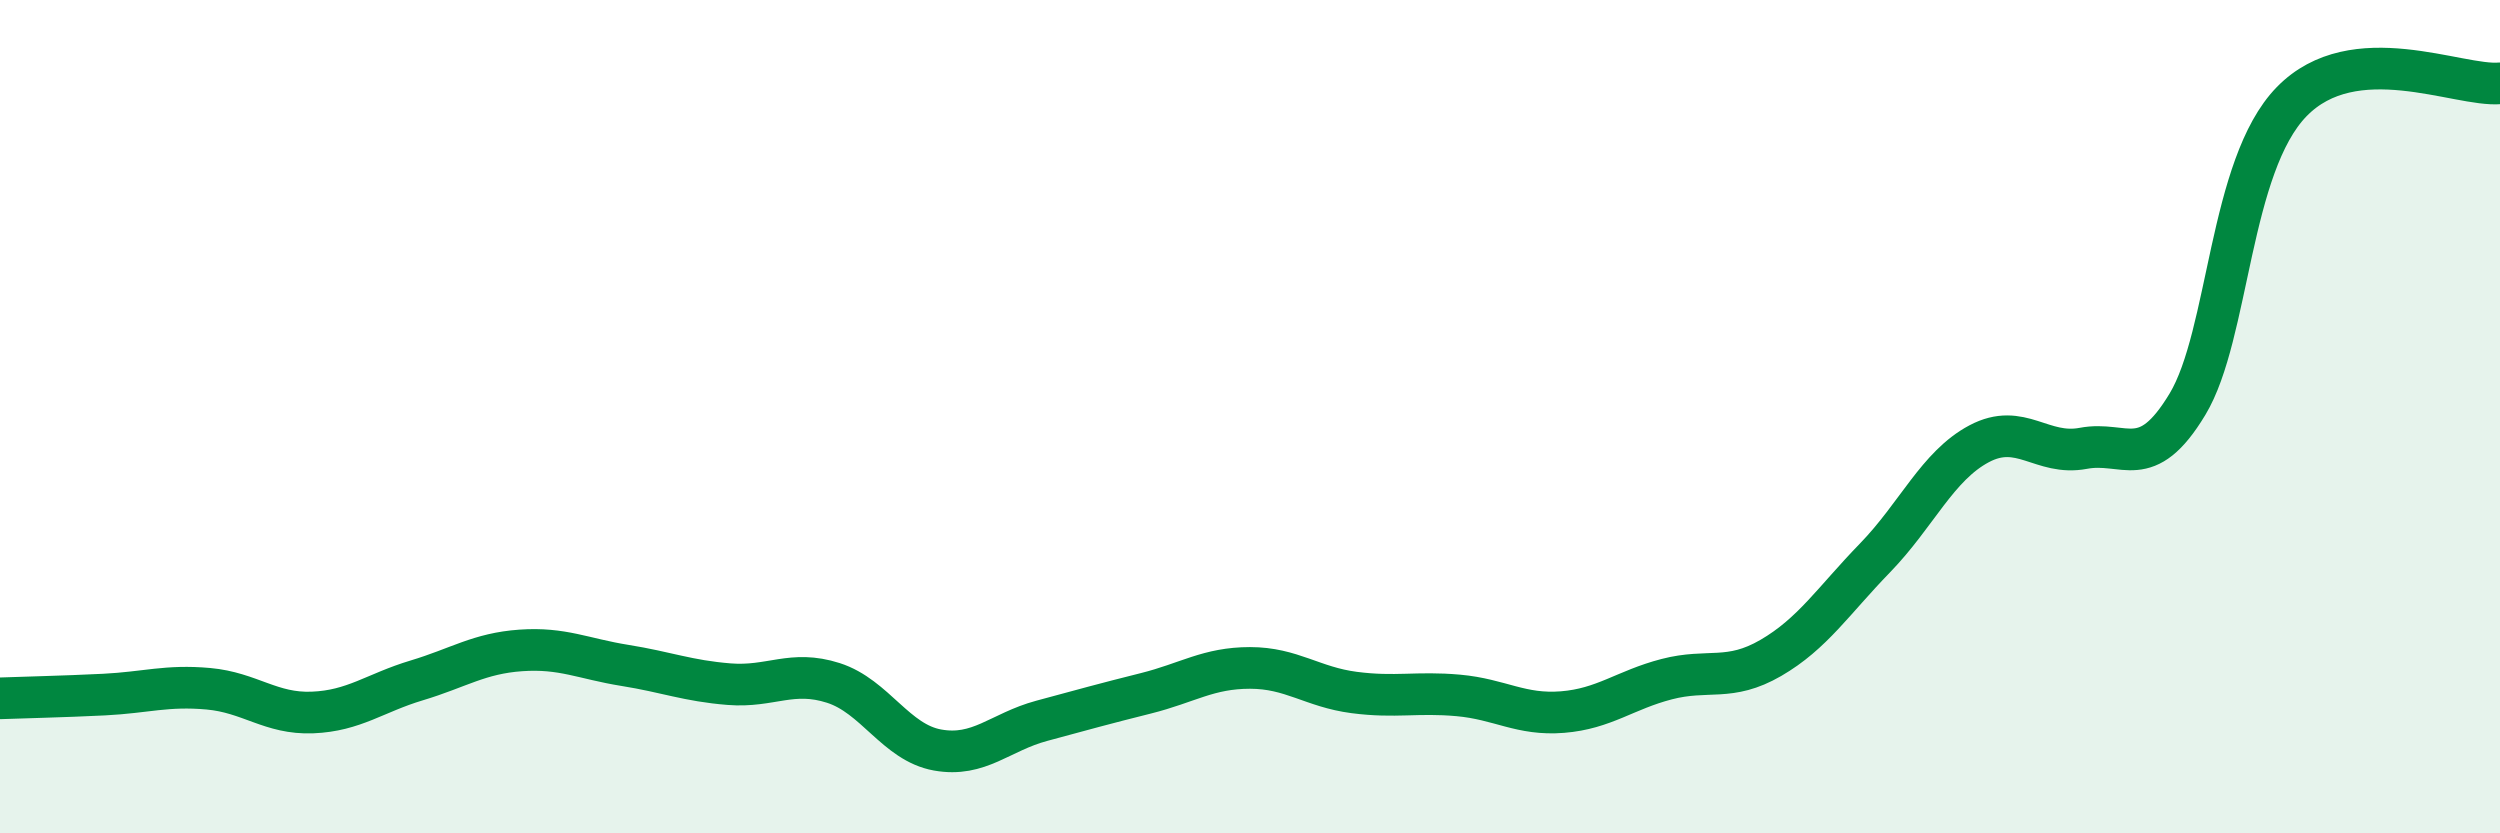
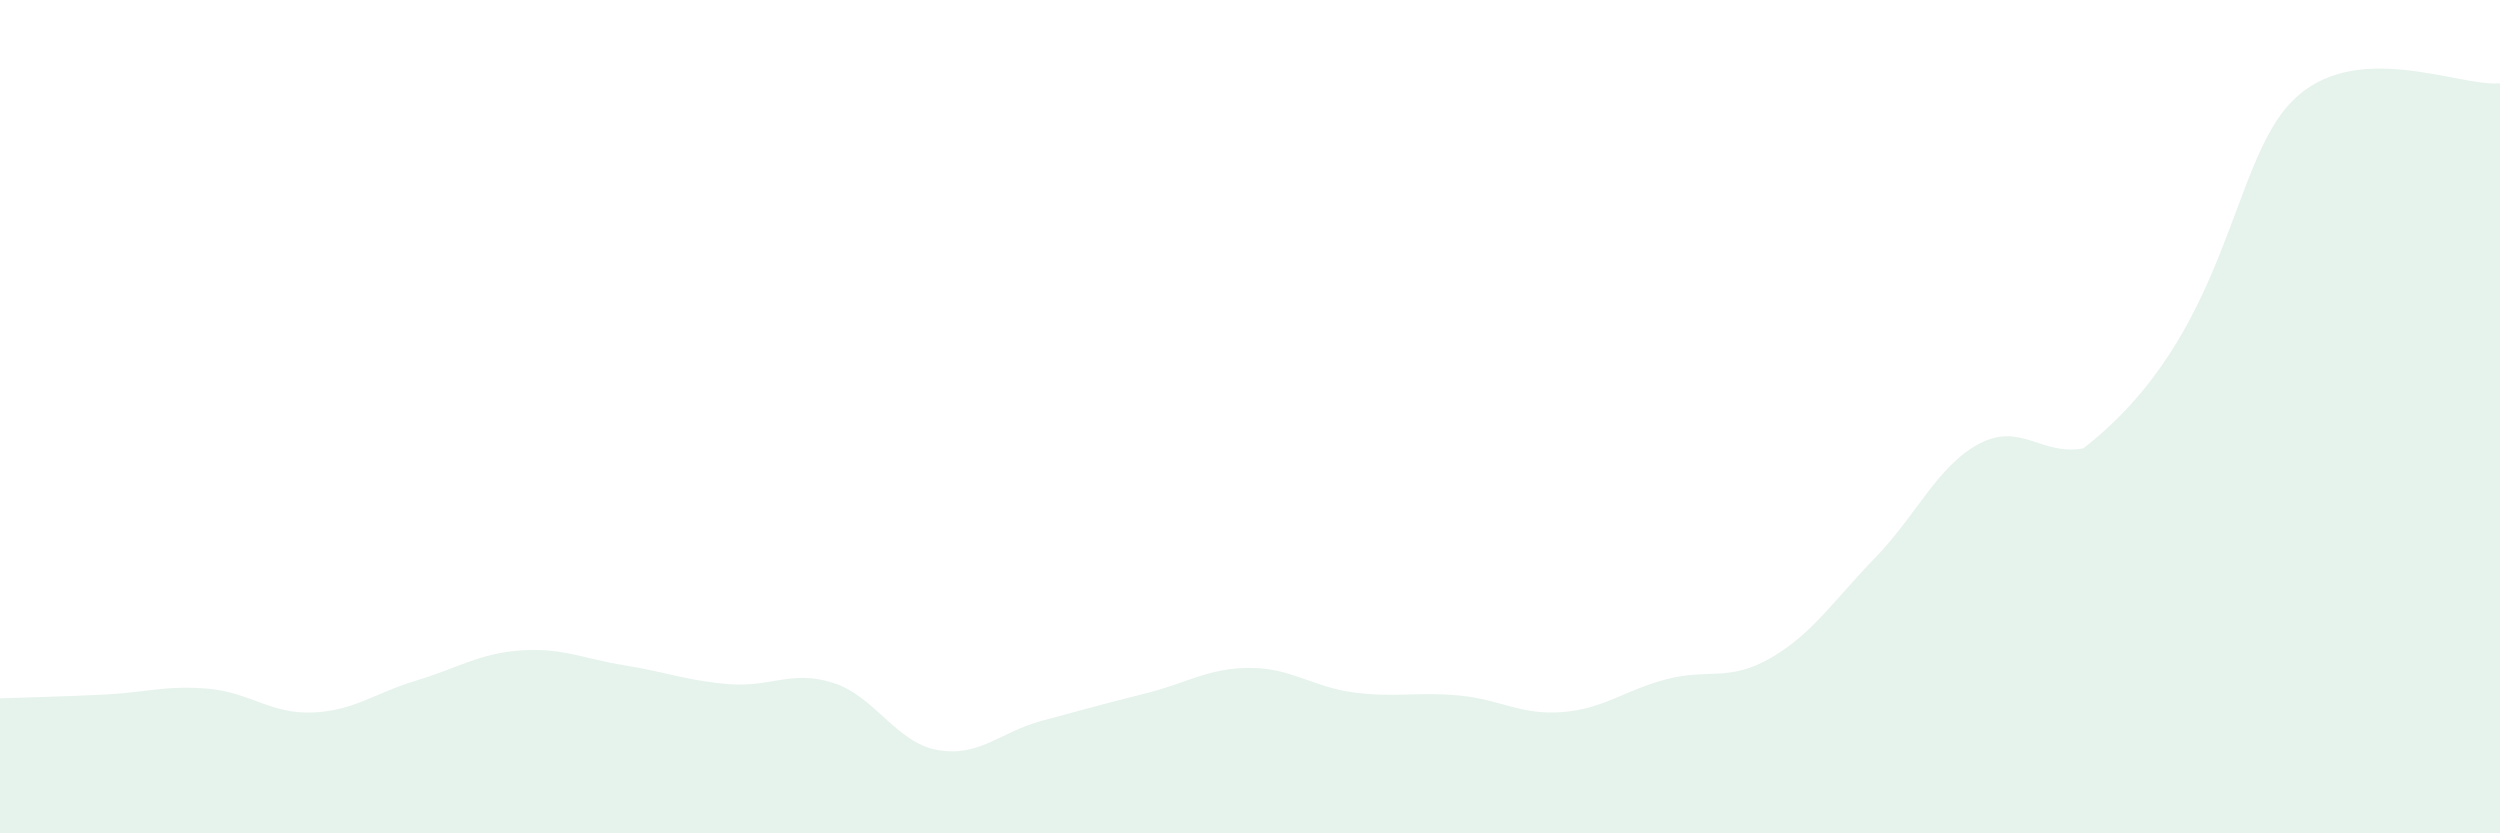
<svg xmlns="http://www.w3.org/2000/svg" width="60" height="20" viewBox="0 0 60 20">
-   <path d="M 0,16.76 C 0.5,16.74 1.5,16.72 2.5,16.67 C 3.5,16.62 4,16.44 5,16.53 C 6,16.62 6.5,17.14 7.5,17.1 C 8.5,17.06 9,16.63 10,16.33 C 11,16.03 11.5,15.68 12.5,15.61 C 13.5,15.54 14,15.81 15,15.97 C 16,16.13 16.5,16.34 17.5,16.42 C 18.5,16.5 19,16.07 20,16.39 C 21,16.71 21.5,17.82 22.5,18 C 23.5,18.18 24,17.57 25,17.3 C 26,17.03 26.5,16.89 27.5,16.64 C 28.5,16.39 29,16.03 30,16.03 C 31,16.03 31.5,16.49 32.5,16.62 C 33.5,16.75 34,16.6 35,16.69 C 36,16.78 36.5,17.17 37.5,17.09 C 38.5,17.01 39,16.56 40,16.3 C 41,16.04 41.5,16.37 42.5,15.79 C 43.5,15.21 44,14.42 45,13.39 C 46,12.36 46.5,11.18 47.5,10.65 C 48.5,10.12 49,10.95 50,10.76 C 51,10.57 51.5,11.36 52.5,9.7 C 53.5,8.04 53.5,3.98 55,2.44 C 56.5,0.9 59,2.09 60,2L60 20L0 20Z" fill="#008740" opacity="0.1" stroke-linecap="round" stroke-linejoin="round" />
-   <path d="M 0,16.76 C 0.5,16.74 1.5,16.72 2.5,16.67 C 3.5,16.62 4,16.44 5,16.53 C 6,16.62 6.5,17.14 7.5,17.1 C 8.5,17.06 9,16.63 10,16.33 C 11,16.03 11.5,15.68 12.5,15.61 C 13.5,15.54 14,15.81 15,15.97 C 16,16.13 16.5,16.34 17.5,16.42 C 18.5,16.5 19,16.07 20,16.39 C 21,16.71 21.5,17.82 22.5,18 C 23.5,18.18 24,17.57 25,17.3 C 26,17.03 26.5,16.89 27.5,16.64 C 28.5,16.39 29,16.03 30,16.03 C 31,16.03 31.5,16.49 32.5,16.62 C 33.5,16.75 34,16.6 35,16.69 C 36,16.78 36.5,17.17 37.5,17.09 C 38.5,17.01 39,16.56 40,16.3 C 41,16.04 41.5,16.37 42.5,15.79 C 43.5,15.21 44,14.42 45,13.39 C 46,12.36 46.5,11.18 47.5,10.65 C 48.5,10.12 49,10.95 50,10.76 C 51,10.57 51.5,11.36 52.5,9.7 C 53.5,8.04 53.5,3.98 55,2.44 C 56.5,0.9 59,2.09 60,2" stroke="#008740" stroke-width="1" fill="none" stroke-linecap="round" stroke-linejoin="round" />
+   <path d="M 0,16.76 C 0.5,16.74 1.5,16.72 2.5,16.67 C 3.5,16.62 4,16.44 5,16.53 C 6,16.62 6.5,17.14 7.5,17.1 C 8.5,17.06 9,16.63 10,16.33 C 11,16.03 11.5,15.68 12.5,15.61 C 13.5,15.54 14,15.81 15,15.97 C 16,16.13 16.5,16.34 17.5,16.42 C 18.5,16.5 19,16.07 20,16.39 C 21,16.71 21.5,17.82 22.5,18 C 23.5,18.18 24,17.57 25,17.3 C 26,17.03 26.5,16.89 27.5,16.64 C 28.5,16.39 29,16.03 30,16.03 C 31,16.03 31.5,16.49 32.5,16.62 C 33.5,16.75 34,16.6 35,16.69 C 36,16.78 36.5,17.17 37.5,17.09 C 38.5,17.01 39,16.56 40,16.3 C 41,16.04 41.5,16.37 42.5,15.79 C 43.5,15.21 44,14.42 45,13.39 C 46,12.36 46.5,11.18 47.5,10.65 C 48.5,10.12 49,10.95 50,10.76 C 53.5,8.04 53.5,3.98 55,2.44 C 56.5,0.9 59,2.09 60,2L60 20L0 20Z" fill="#008740" opacity="0.1" stroke-linecap="round" stroke-linejoin="round" />
</svg>